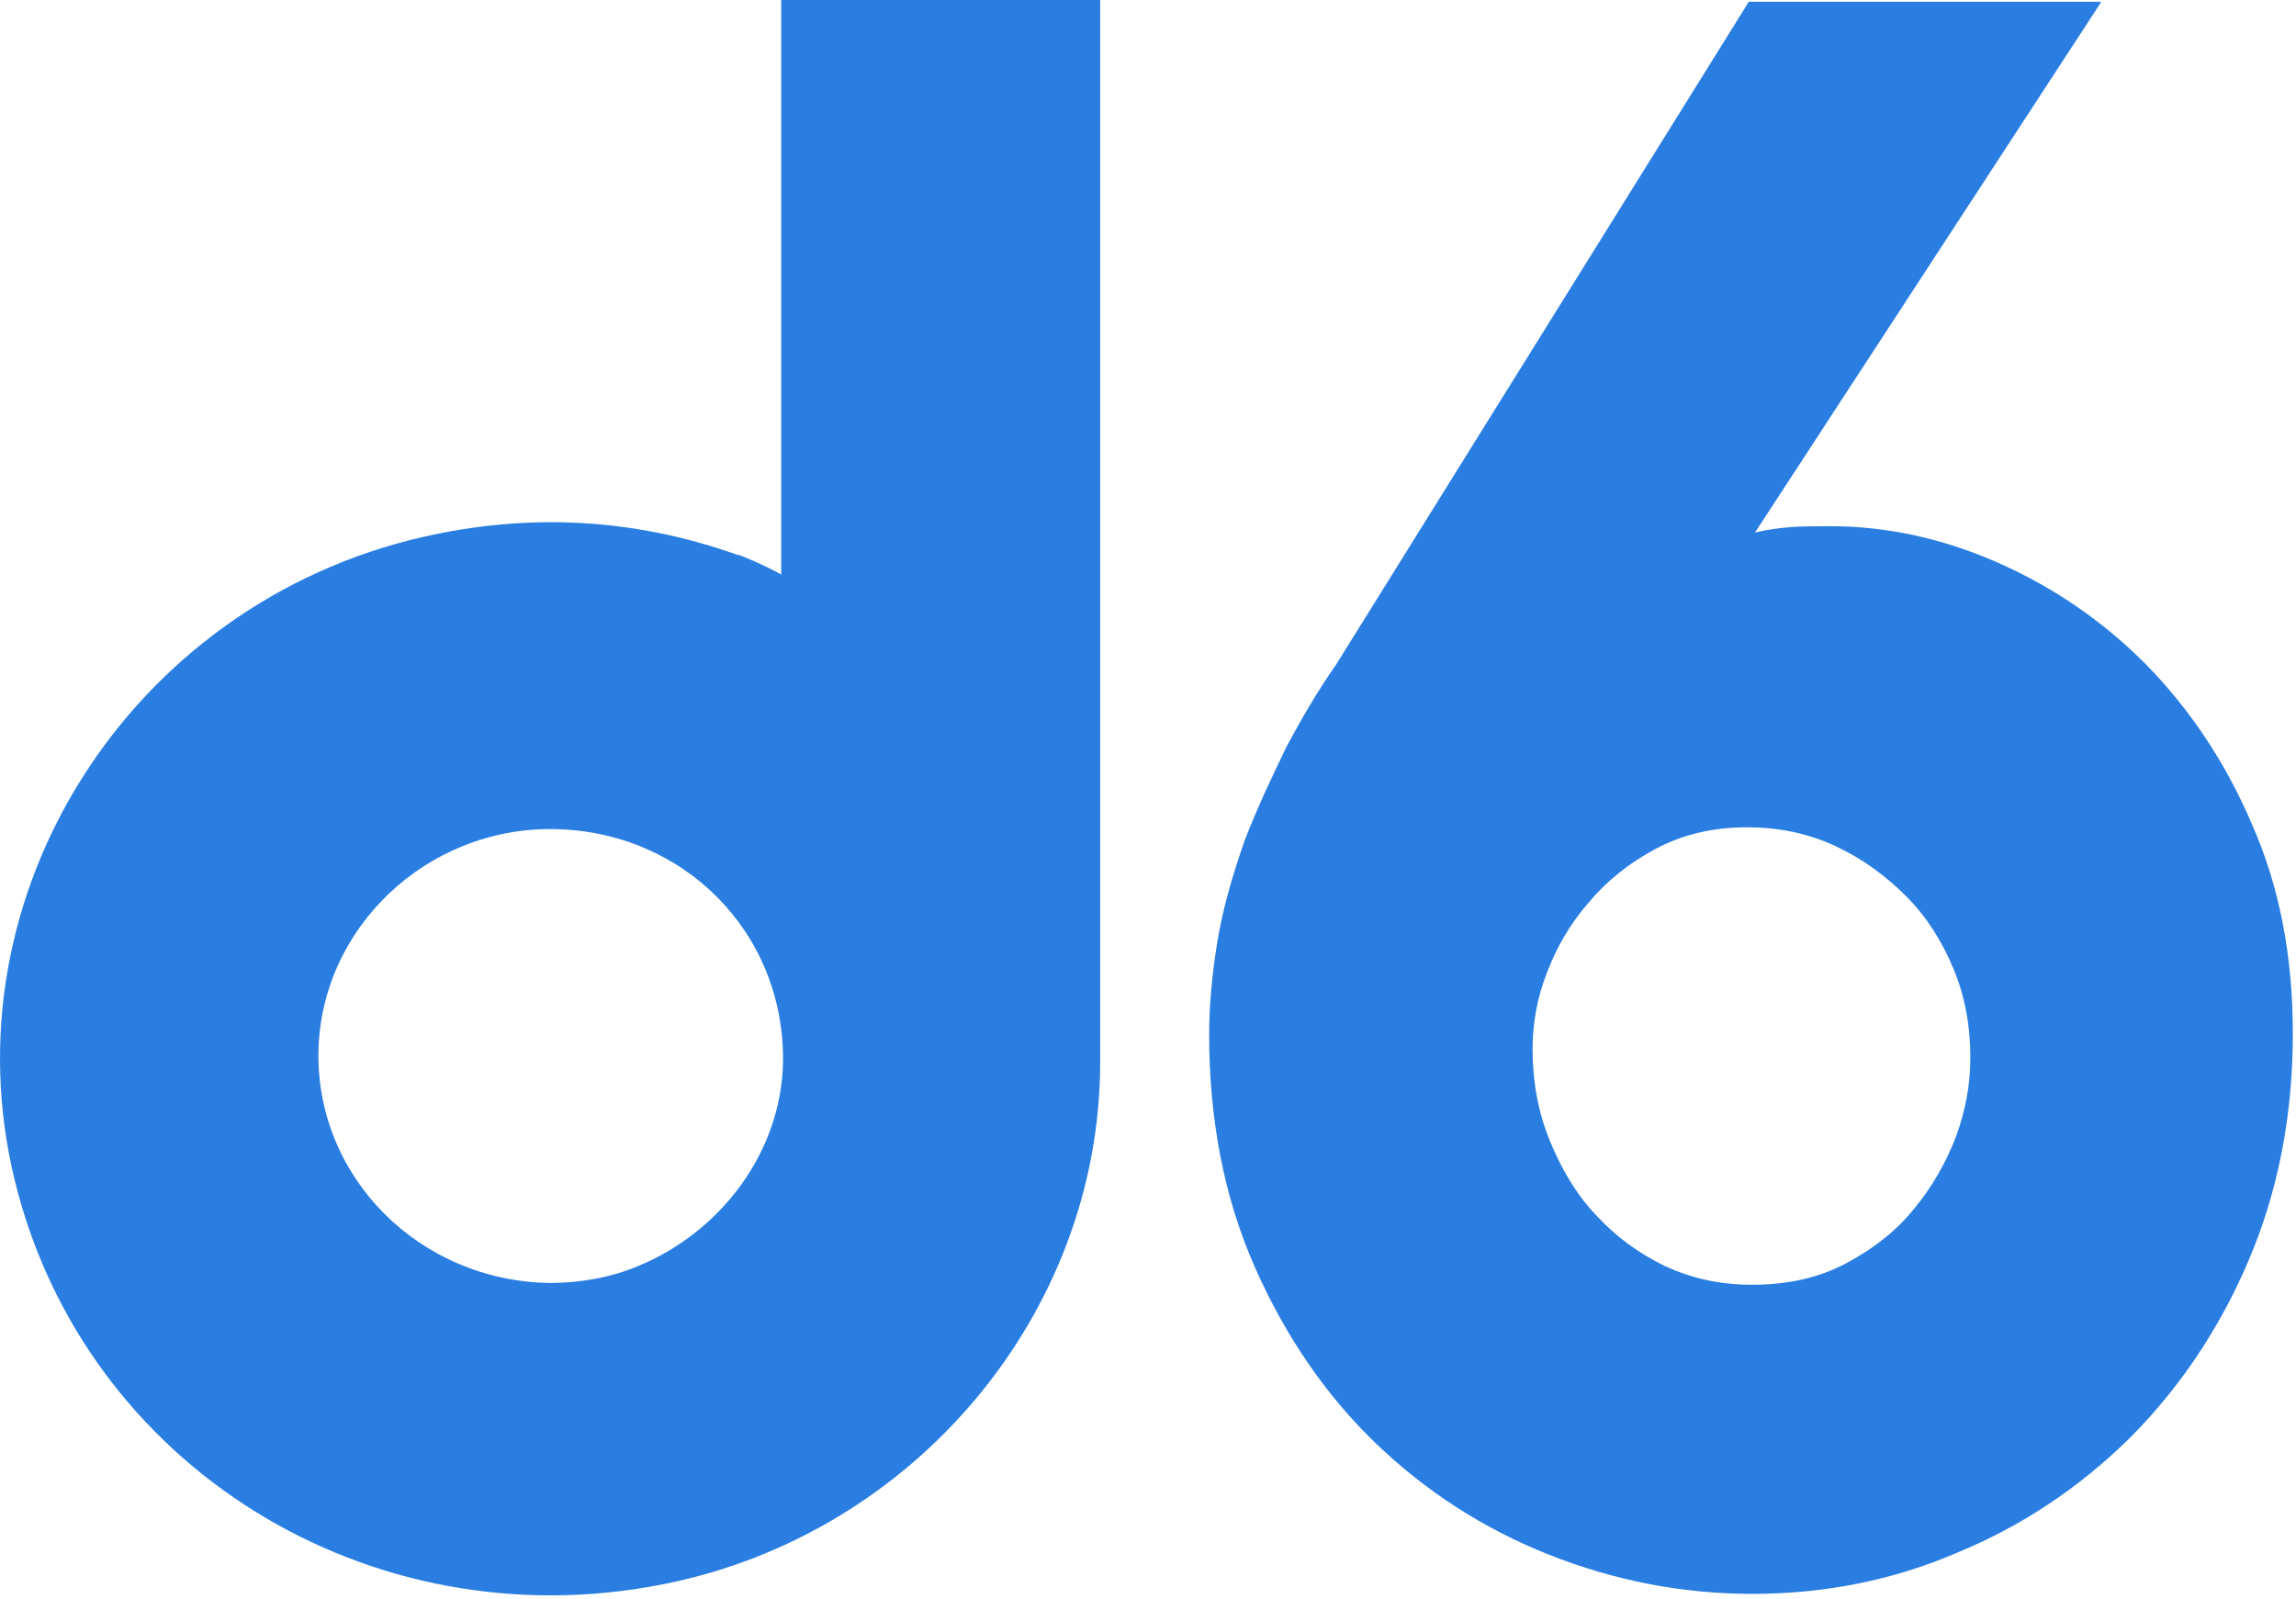
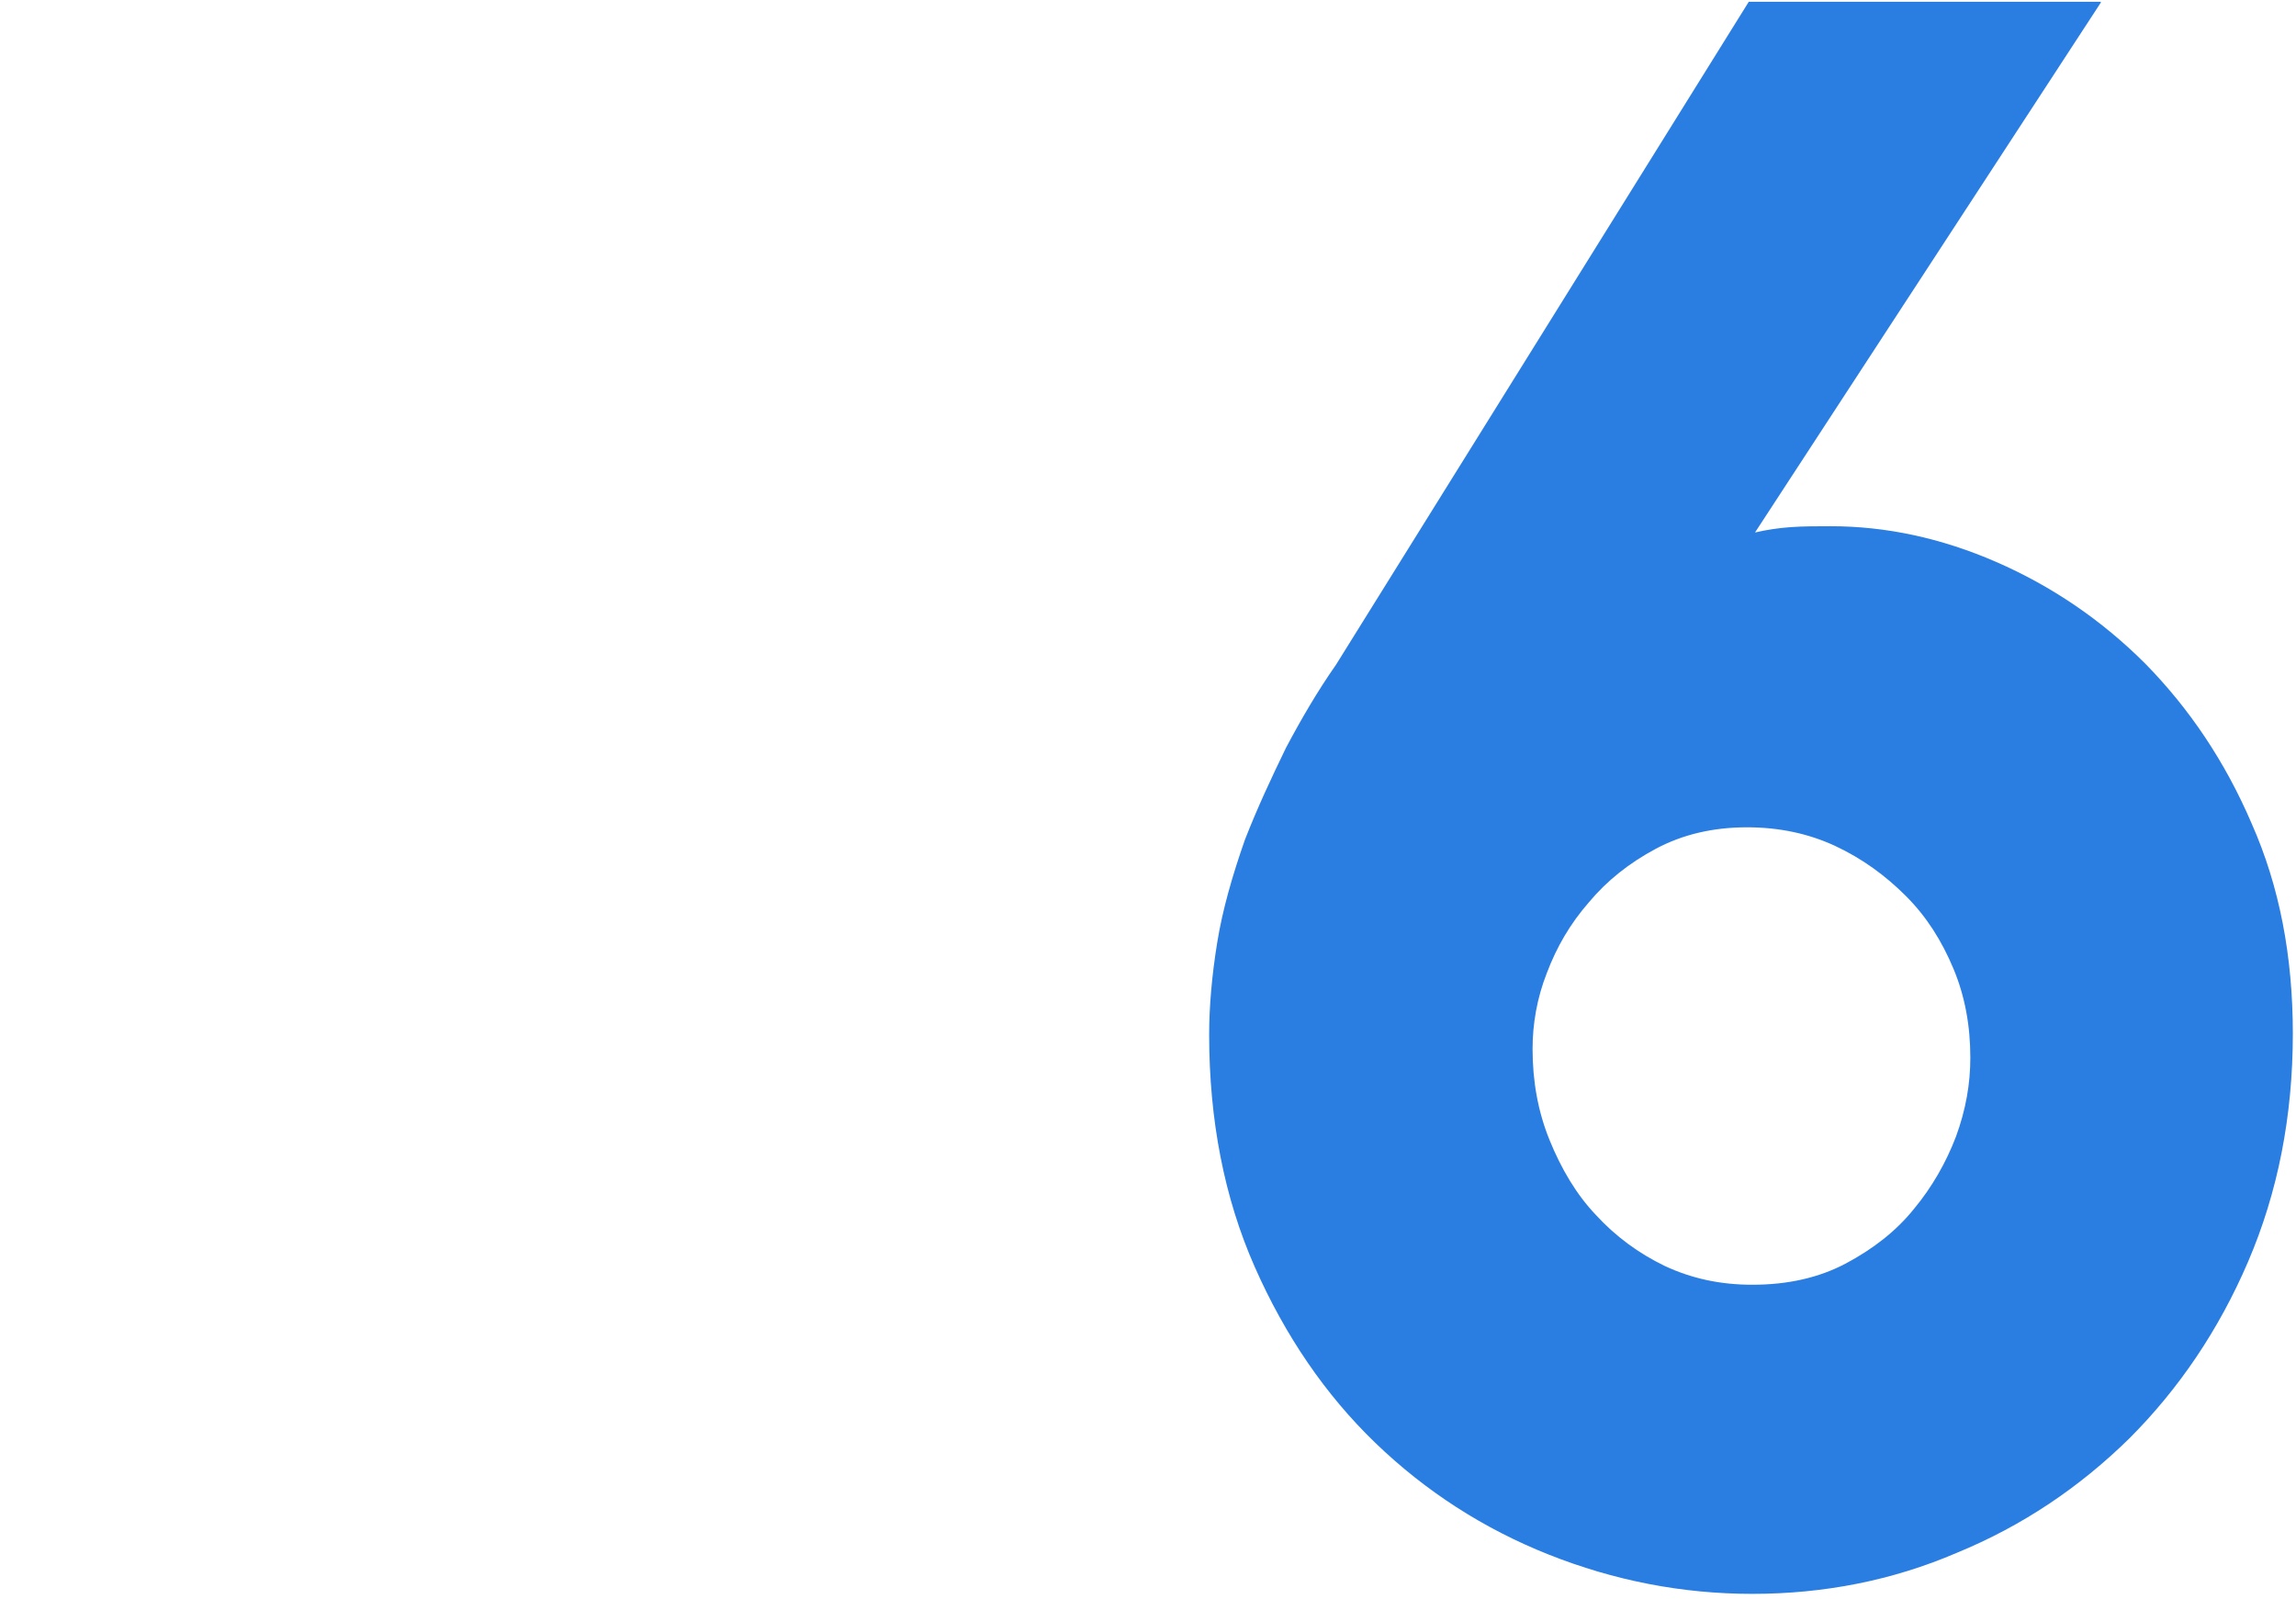
<svg xmlns="http://www.w3.org/2000/svg" width="257" height="179" viewBox="0 0 257 179" fill="none">
-   <path d="M87.646 118.9C87.446 129 80.646 137.9 71.446 141.7C68.346 143 64.946 143.6 61.546 143.6C47.046 143.4 35.446 131.9 35.646 117.8C35.846 103.9 47.746 92.6 61.946 92.8C76.546 93 87.846 104.4 87.646 118.9ZM123.146 1.1V0H87.446V64.3C85.046 63 82.946 62.2 82.946 62.2C82.746 62.1 82.446 62.1 82.246 62C70.846 58 59.146 57.4 47.346 60.1C14.546 67.6 -6.154 100.2 1.646 132.1C9.446 164.1 41.346 183.9 74.346 177.3C102.446 171.7 123.146 146.9 123.146 118.9C123.146 79.6 123.146 40.3 123.146 1.1Z" fill="#2A7EE2" />
  <path d="M235.146 0.3L196.446 59.6C197.746 59.3 199.046 59.1 200.446 59C201.846 58.9 203.346 58.9 204.946 58.9C211.046 58.9 217.246 60.2 223.446 62.9C229.646 65.6 235.246 69.4 240.146 74.3C245.046 79.3 249.046 85.2 252.046 92.2C255.146 99.2 256.646 107 256.646 115.7C256.646 125 254.946 133.5 251.646 141.2C248.346 148.9 243.846 155.5 238.346 161C232.746 166.5 226.346 170.8 219.046 173.8C211.846 176.9 204.146 178.4 196.146 178.4C188.246 178.4 180.646 176.9 173.346 174C166.046 171.1 159.546 166.9 153.946 161.5C148.346 156.1 143.846 149.5 140.446 141.8C137.046 134.1 135.346 125.4 135.346 115.8C135.346 112.7 135.646 109.2 136.246 105.5C136.846 101.8 137.946 98 139.346 94C140.746 90.4 142.346 87 143.946 83.7C145.646 80.5 147.446 77.4 149.546 74.4L195.746 0.2H235.146V0.3ZM171.546 117.4C171.546 121 172.146 124.4 173.446 127.6C174.746 130.8 176.446 133.7 178.646 136C180.846 138.4 183.446 140.3 186.346 141.7C189.346 143.1 192.546 143.8 196.146 143.8C200.146 143.8 203.646 143 206.646 141.4C209.646 139.8 212.246 137.8 214.246 135.3C216.246 132.9 217.846 130.1 218.946 127.2C220.046 124.2 220.546 121.3 220.546 118.4C220.546 114.8 219.946 111.5 218.646 108.4C217.346 105.3 215.646 102.6 213.346 100.3C211.046 98 208.446 96.1 205.446 94.7C202.446 93.3 199.146 92.6 195.546 92.6C191.746 92.6 188.346 93.4 185.346 95C182.346 96.6 179.846 98.6 177.846 101C175.746 103.4 174.246 106 173.146 108.9C172.046 111.7 171.546 114.6 171.546 117.4Z" fill="#2A7EE2" />
</svg>